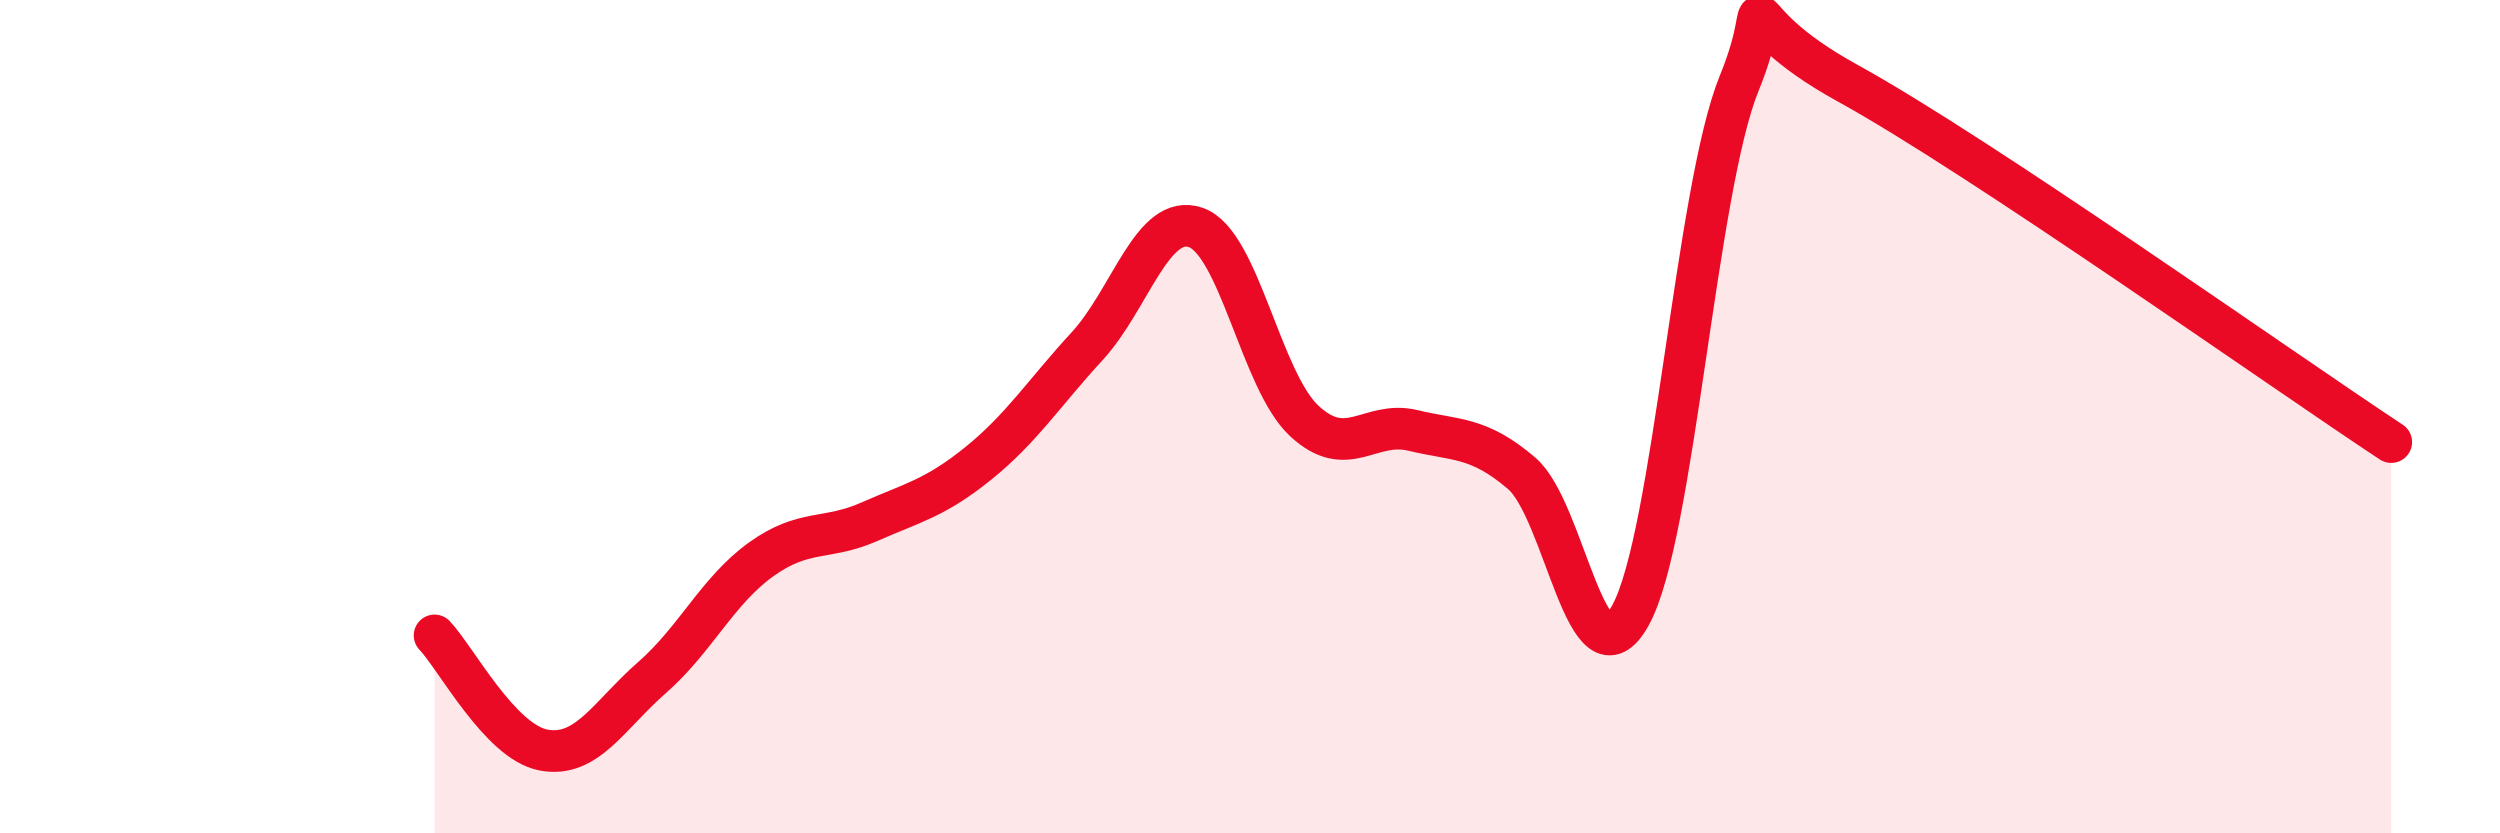
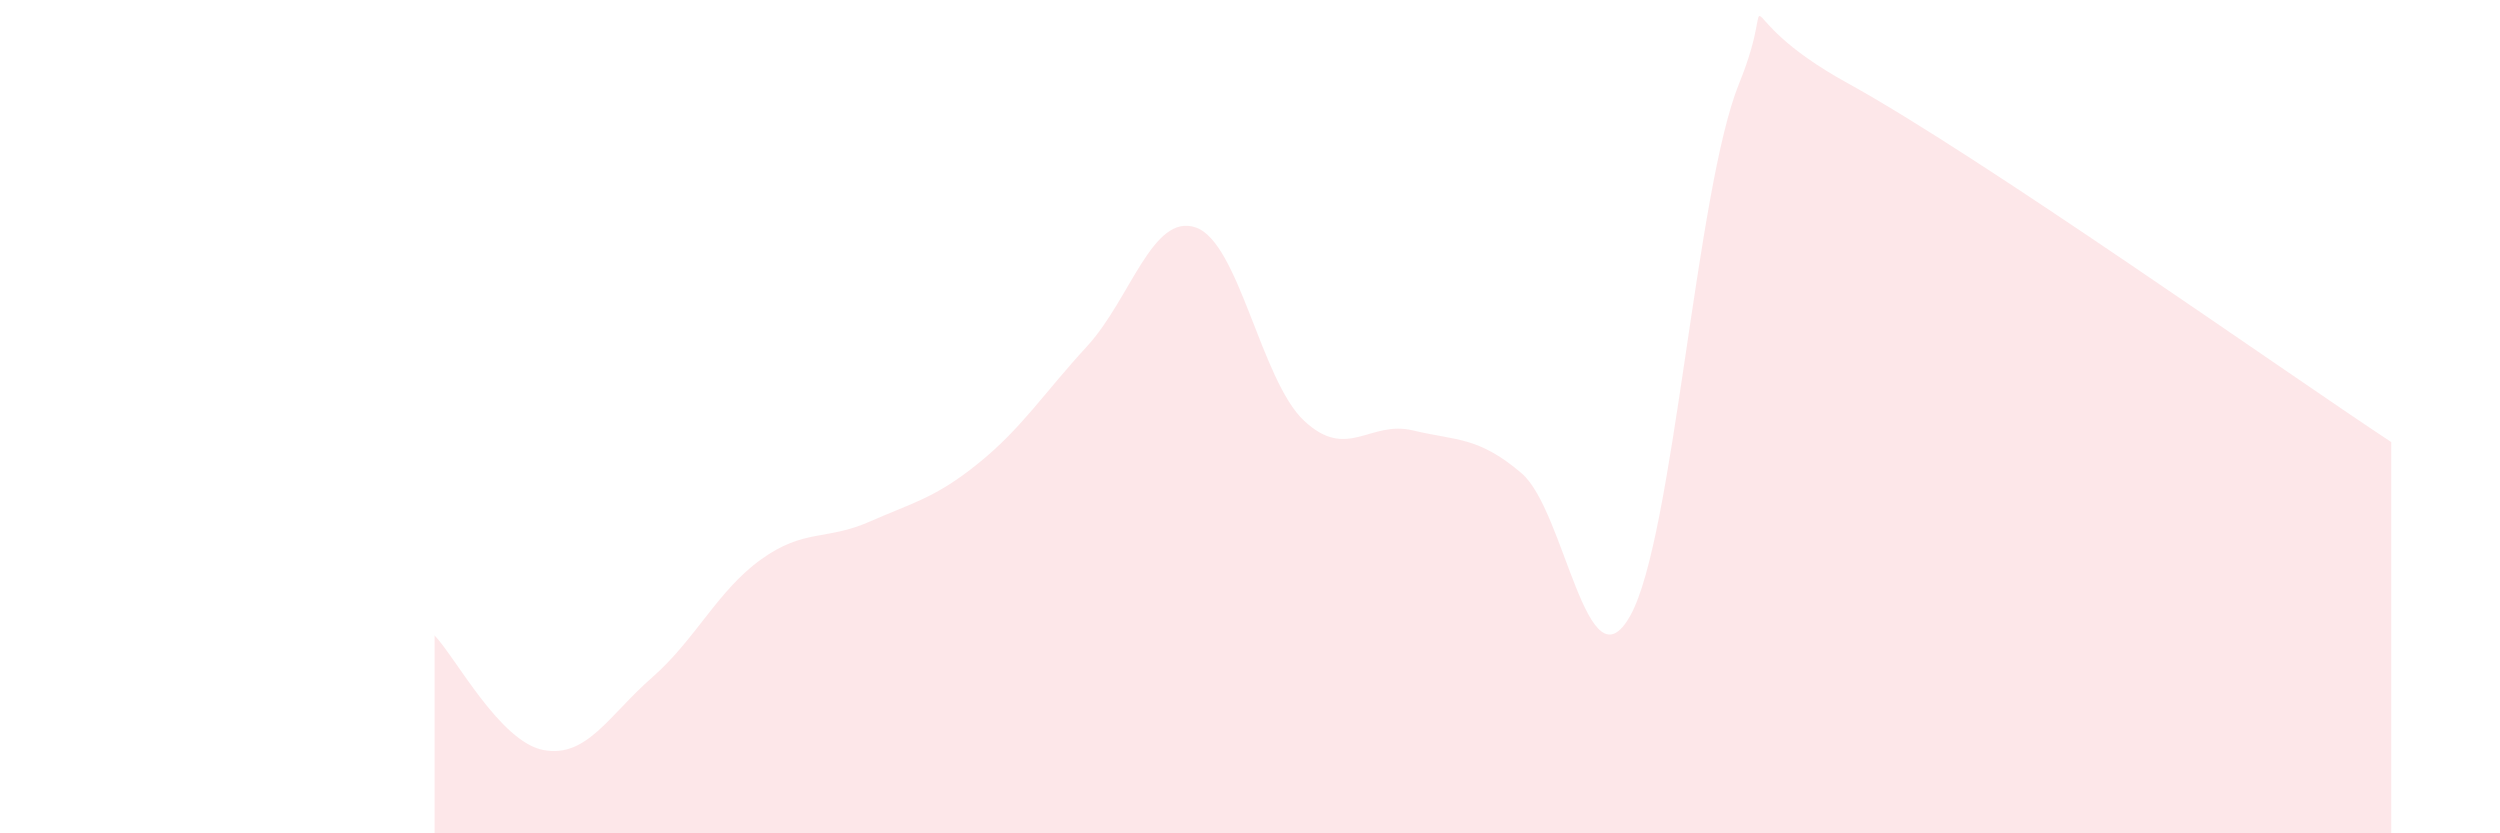
<svg xmlns="http://www.w3.org/2000/svg" width="60" height="20" viewBox="0 0 60 20">
  <path d="M 10.43,15.25 C 10.95,15.8 12,17.8 13.04,18 C 14.08,18.2 14.61,17.17 15.65,16.26 C 16.69,15.35 17.22,14.18 18.26,13.43 C 19.3,12.68 19.83,12.98 20.87,12.52 C 21.91,12.06 22.44,11.96 23.48,11.12 C 24.52,10.28 25.05,9.44 26.09,8.31 C 27.13,7.18 27.66,5.1 28.7,5.46 C 29.74,5.82 30.26,9.13 31.3,10.1 C 32.34,11.07 32.87,10.08 33.91,10.33 C 34.95,10.58 35.48,10.47 36.52,11.36 C 37.56,12.25 38.09,16.64 39.13,14.77 C 40.17,12.9 40.7,4.55 41.74,2 C 42.78,-0.55 41.22,0.28 44.35,2 C 47.48,3.72 54.78,8.89 57.39,10.61L57.39 20L10.43 20Z" fill="#EB0A25" opacity="0.1" stroke-linecap="round" stroke-linejoin="round" />
-   <path d="M 10.43,15.25 C 10.95,15.8 12,17.8 13.04,18 C 14.08,18.2 14.61,17.17 15.65,16.26 C 16.69,15.35 17.22,14.18 18.26,13.43 C 19.3,12.68 19.83,12.98 20.87,12.52 C 21.91,12.06 22.44,11.96 23.48,11.12 C 24.52,10.28 25.05,9.44 26.09,8.31 C 27.13,7.18 27.66,5.1 28.7,5.46 C 29.74,5.82 30.26,9.13 31.3,10.1 C 32.34,11.07 32.87,10.08 33.91,10.33 C 34.95,10.58 35.48,10.47 36.52,11.36 C 37.56,12.25 38.09,16.64 39.13,14.77 C 40.17,12.9 40.7,4.55 41.74,2 C 42.78,-0.55 41.22,0.28 44.35,2 C 47.48,3.72 54.78,8.89 57.39,10.61" stroke="#EB0A25" stroke-width="1" fill="none" stroke-linecap="round" stroke-linejoin="round" />
</svg>